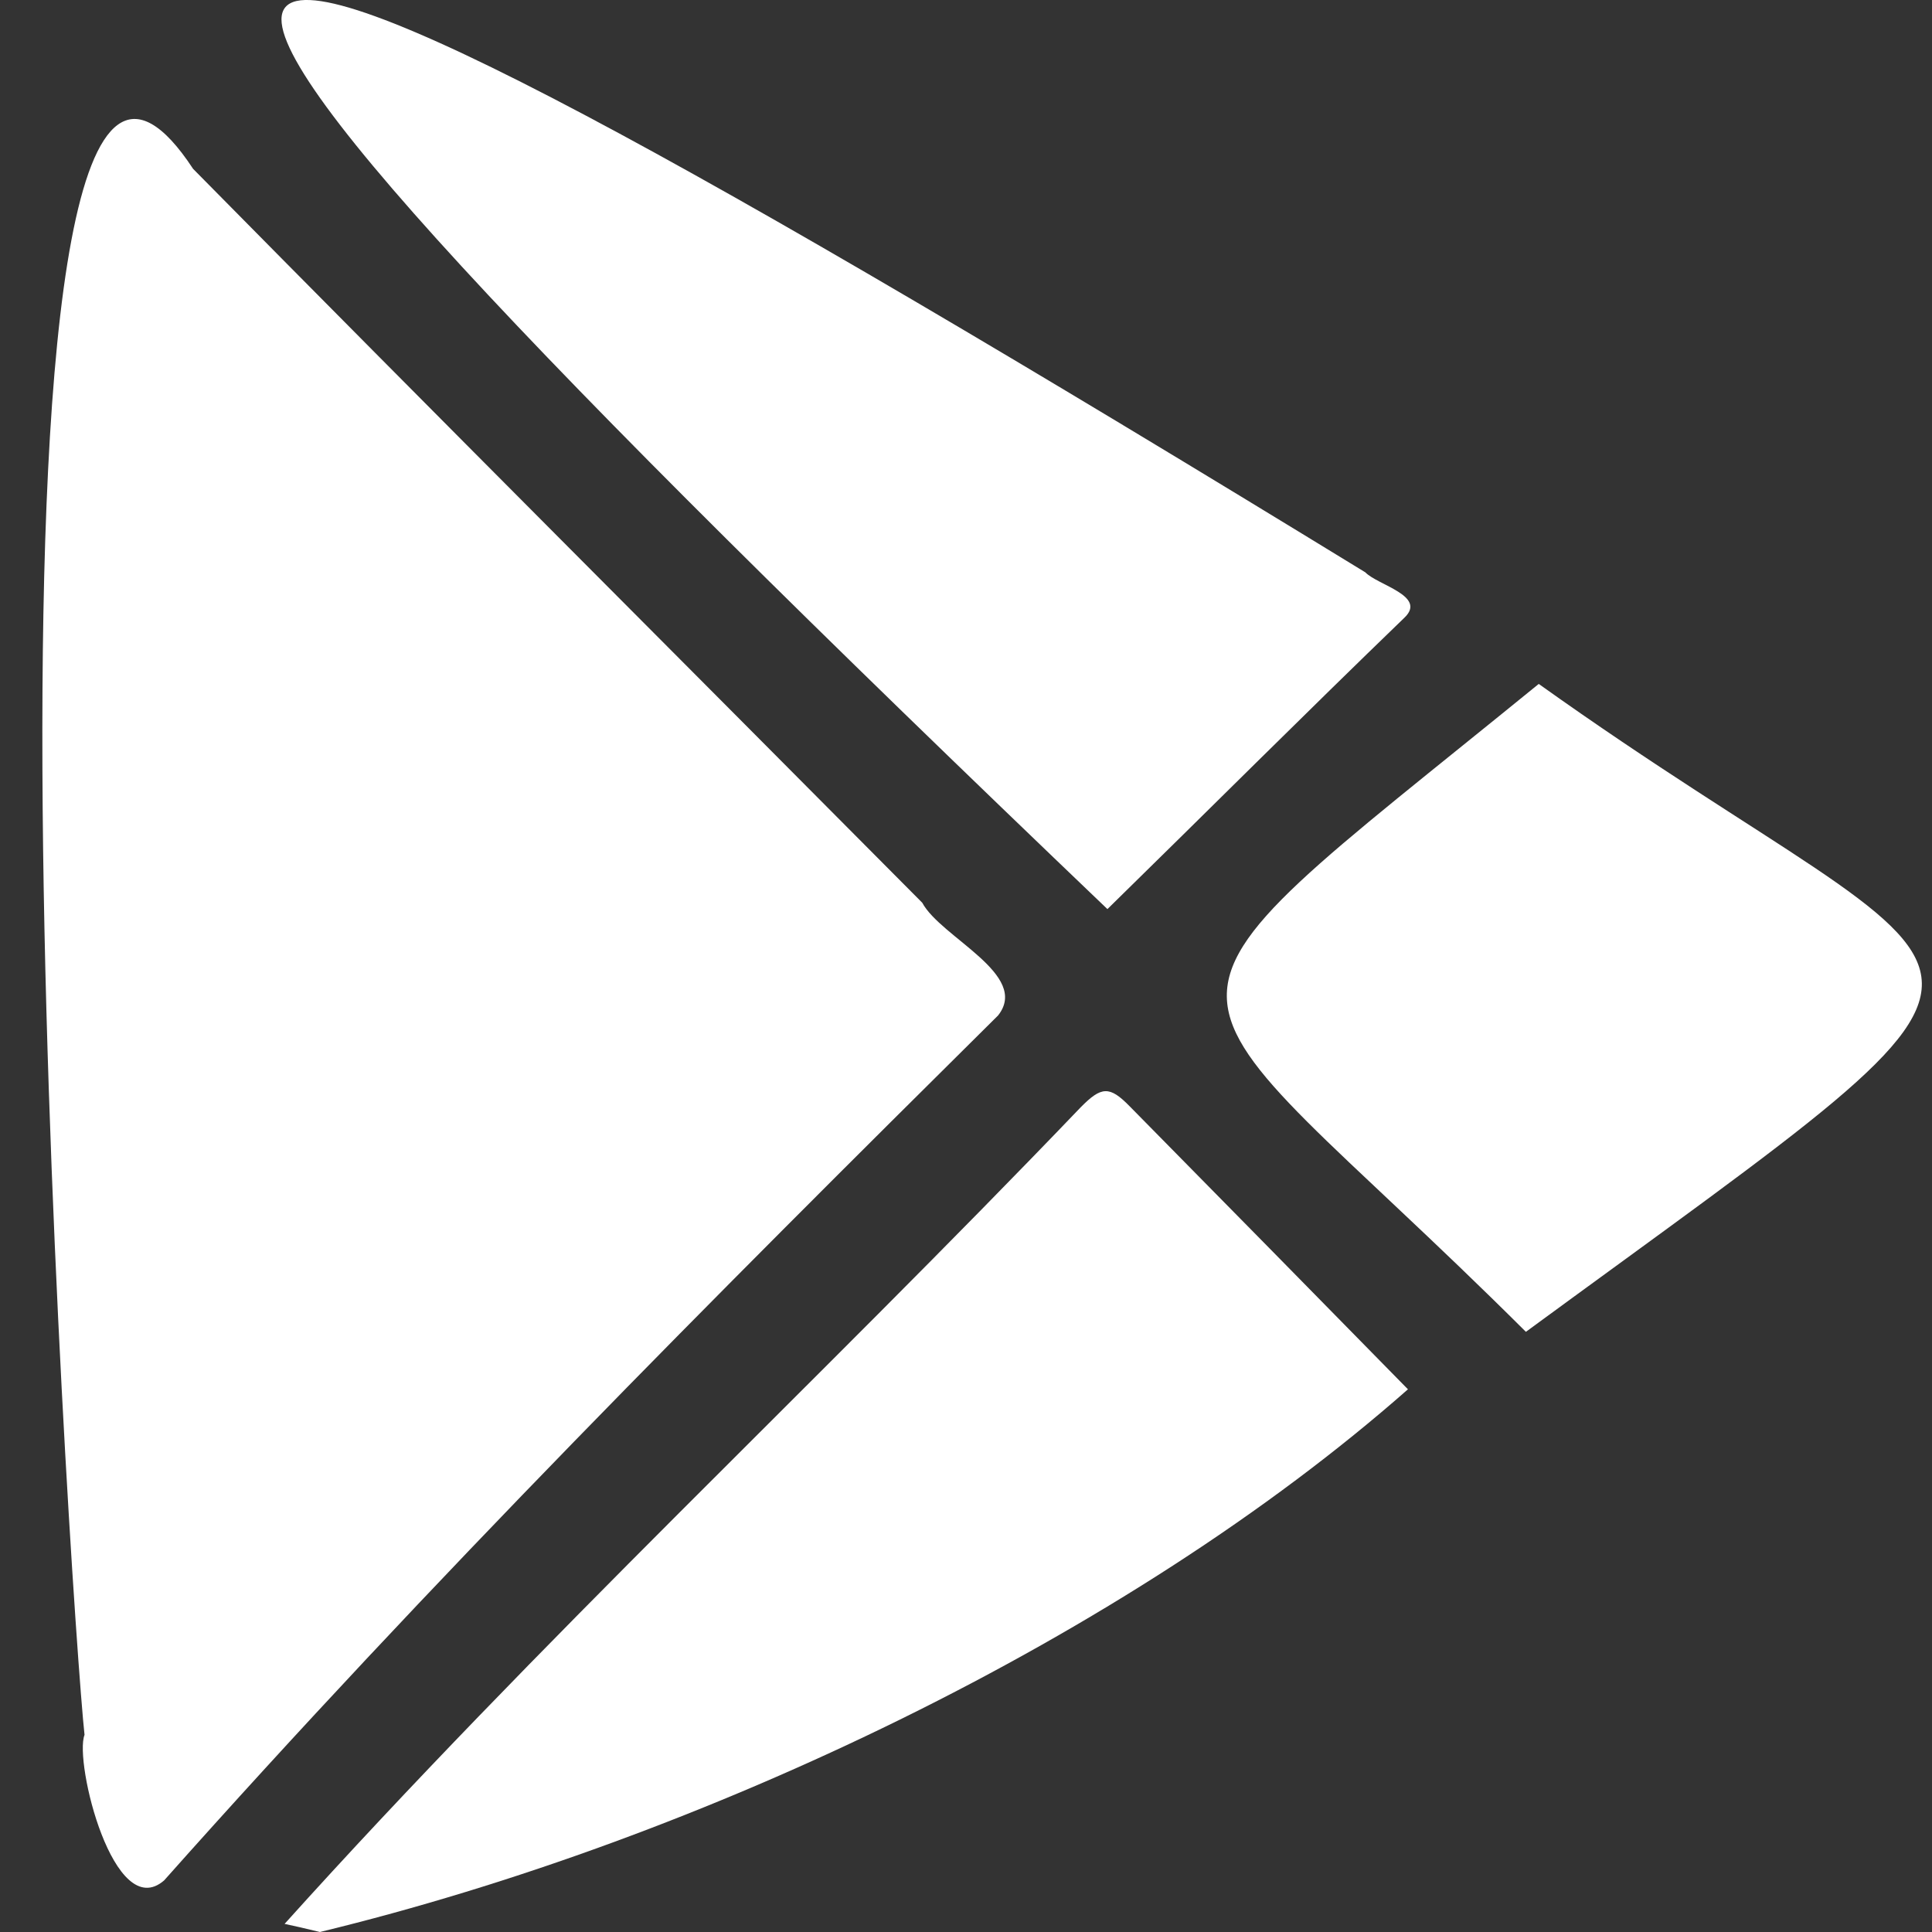
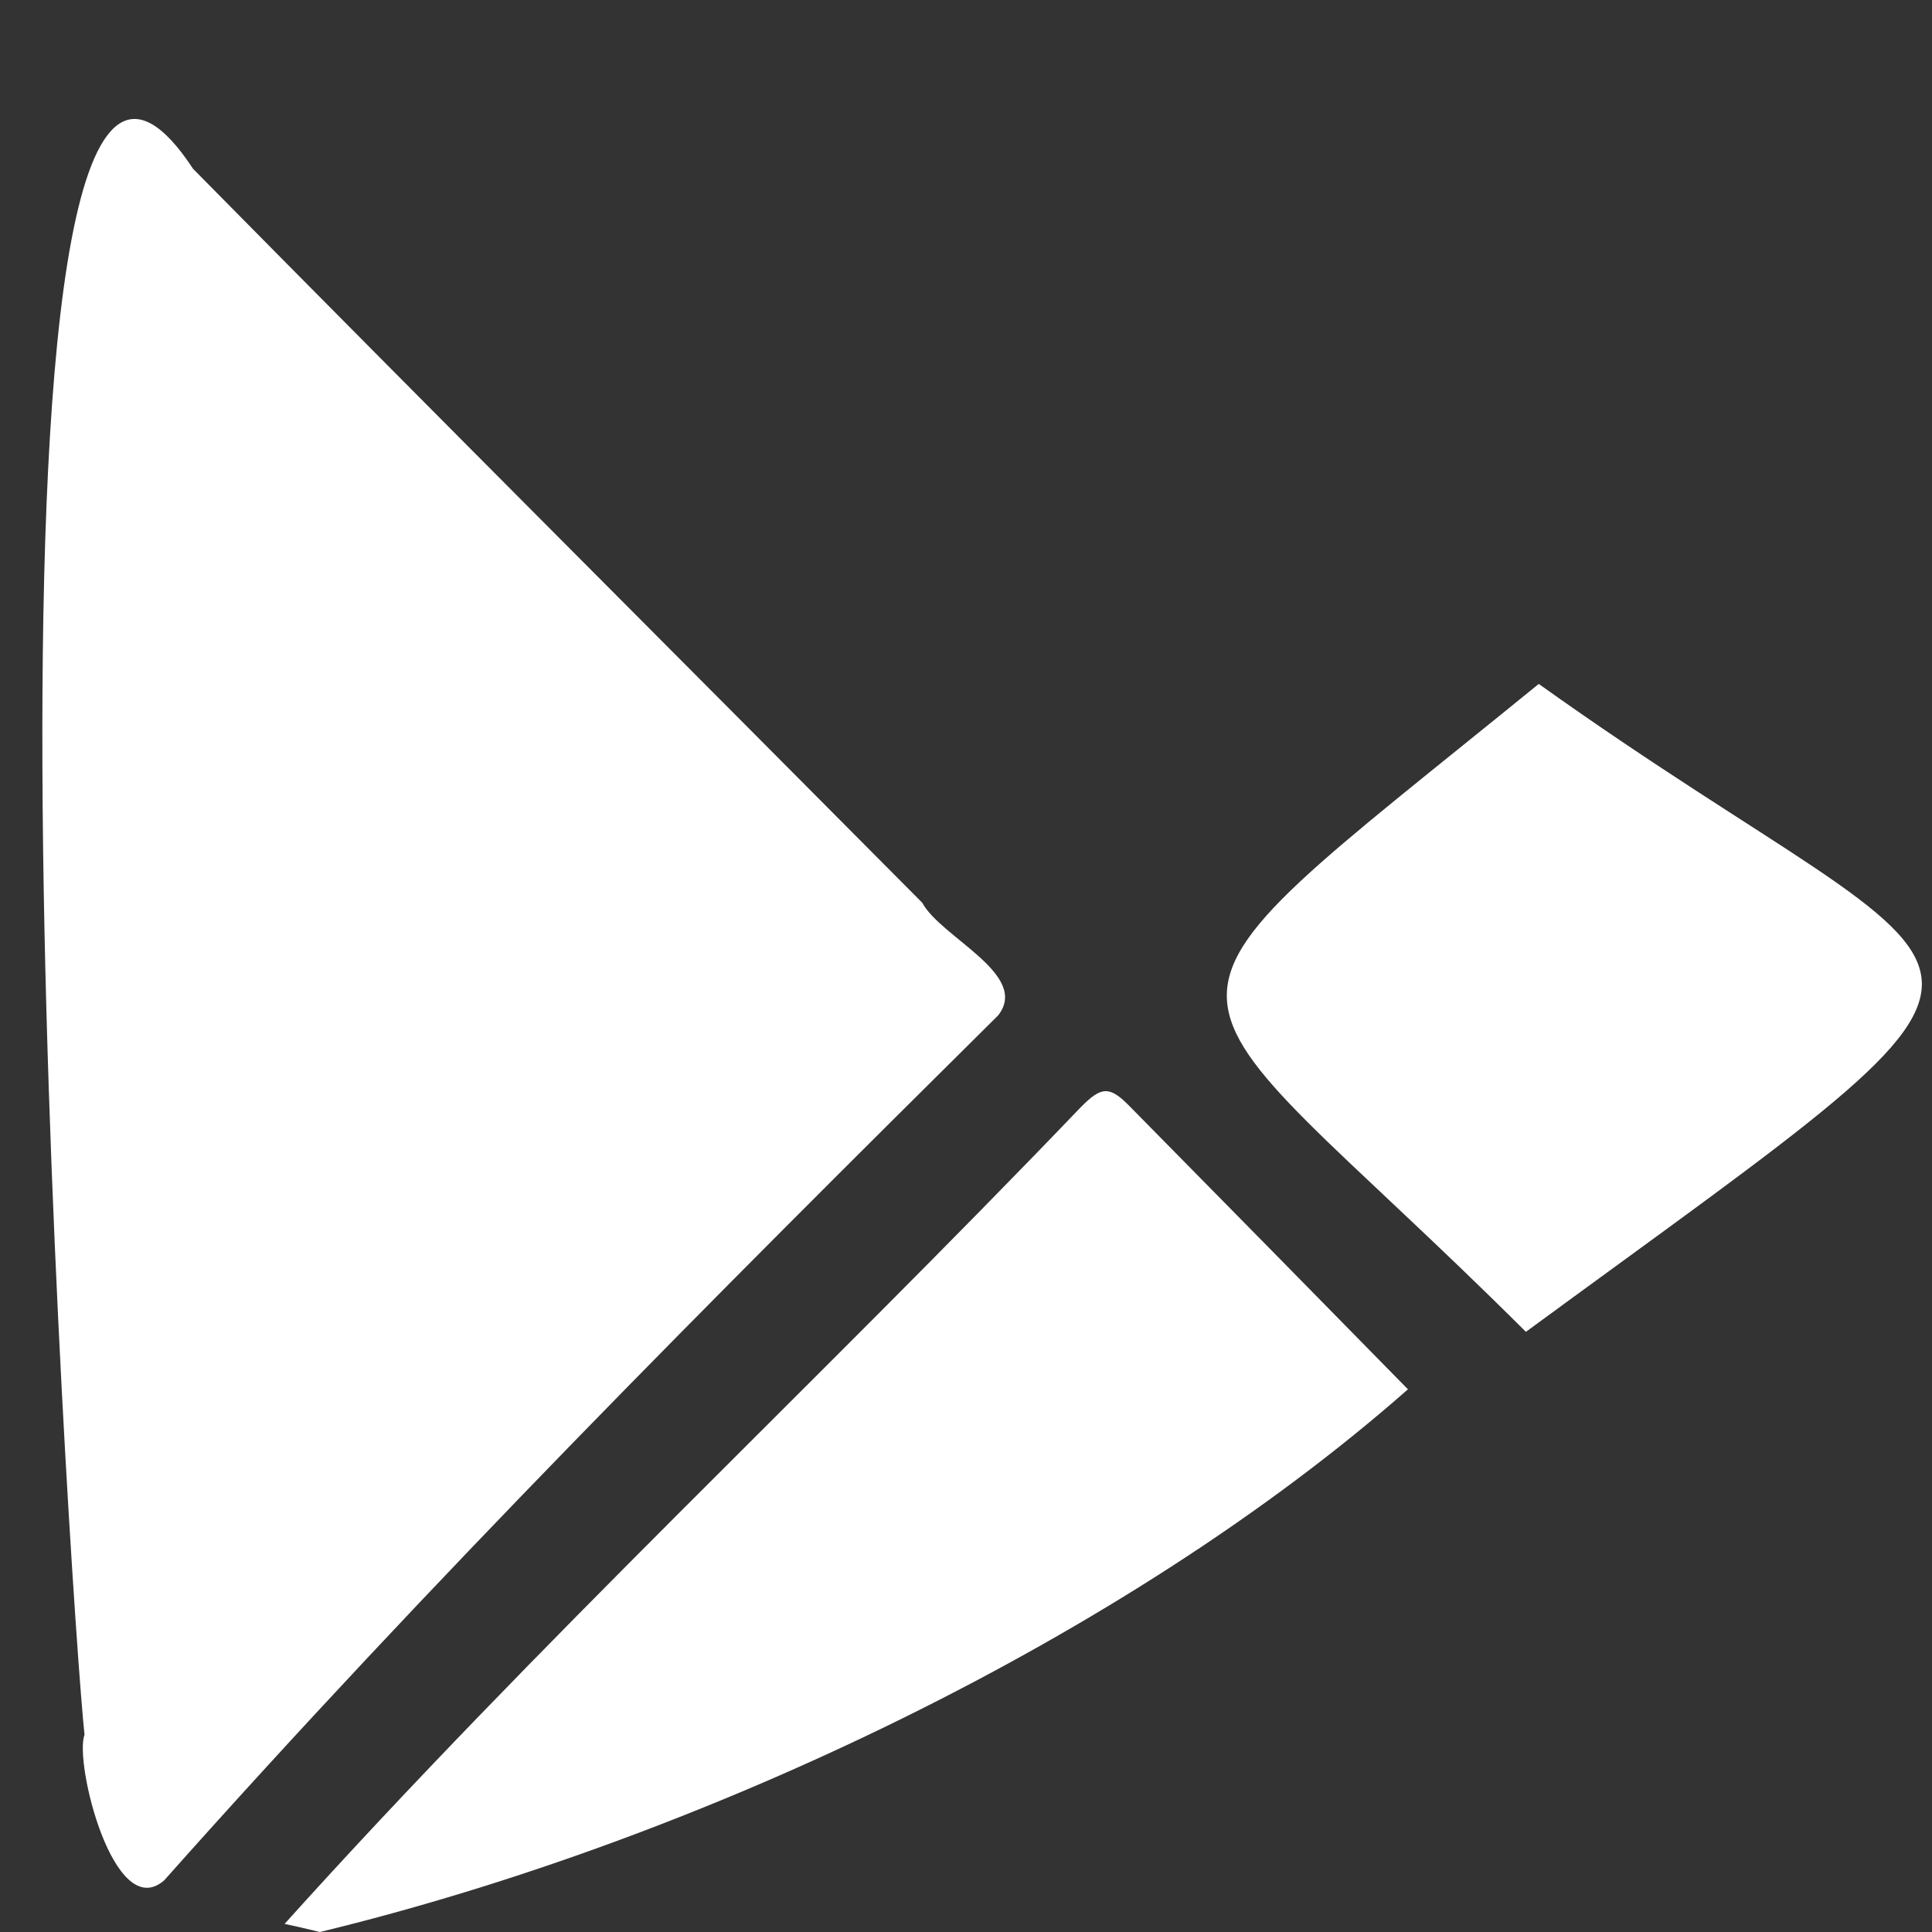
<svg xmlns="http://www.w3.org/2000/svg" width="20" height="20" viewBox="0 0 20 20" fill="none">
  <rect x="0" y="0" width="20" height="20" fill="#333333" stroke="none" />
  <path d="M15.796 13.787C11.883 9.887 11.412 10.759 15.929 7.08C20.776 10.539 21.688 9.468 15.796 13.787Z" fill="white" />
-   <path d="M11.464 9.411C-0.663 -2.187 0.007 -2.725 14.134 5.925C14.262 6.058 14.773 6.168 14.54 6.393C13.509 7.388 12.508 8.389 11.464 9.411Z" fill="white" />
  <path d="M2.946 19.916C5.568 17.003 8.468 14.302 11.186 11.464C11.402 11.244 11.486 11.24 11.693 11.451C12.654 12.425 13.614 13.403 14.575 14.382C11.675 16.937 7.273 19.039 3.312 20C3.149 19.96 3.048 19.938 2.946 19.916Z" fill="white" />
  <path d="M1.699 19.466C1.179 19.916 0.765 18.241 0.875 17.959C0.739 16.73 -0.526 -2.095 1.999 1.748C4.506 4.29 7.031 6.811 9.547 9.345C9.741 9.706 10.667 10.089 10.332 10.512C7.388 13.43 4.453 16.369 1.699 19.466Z" fill="white" />
</svg>